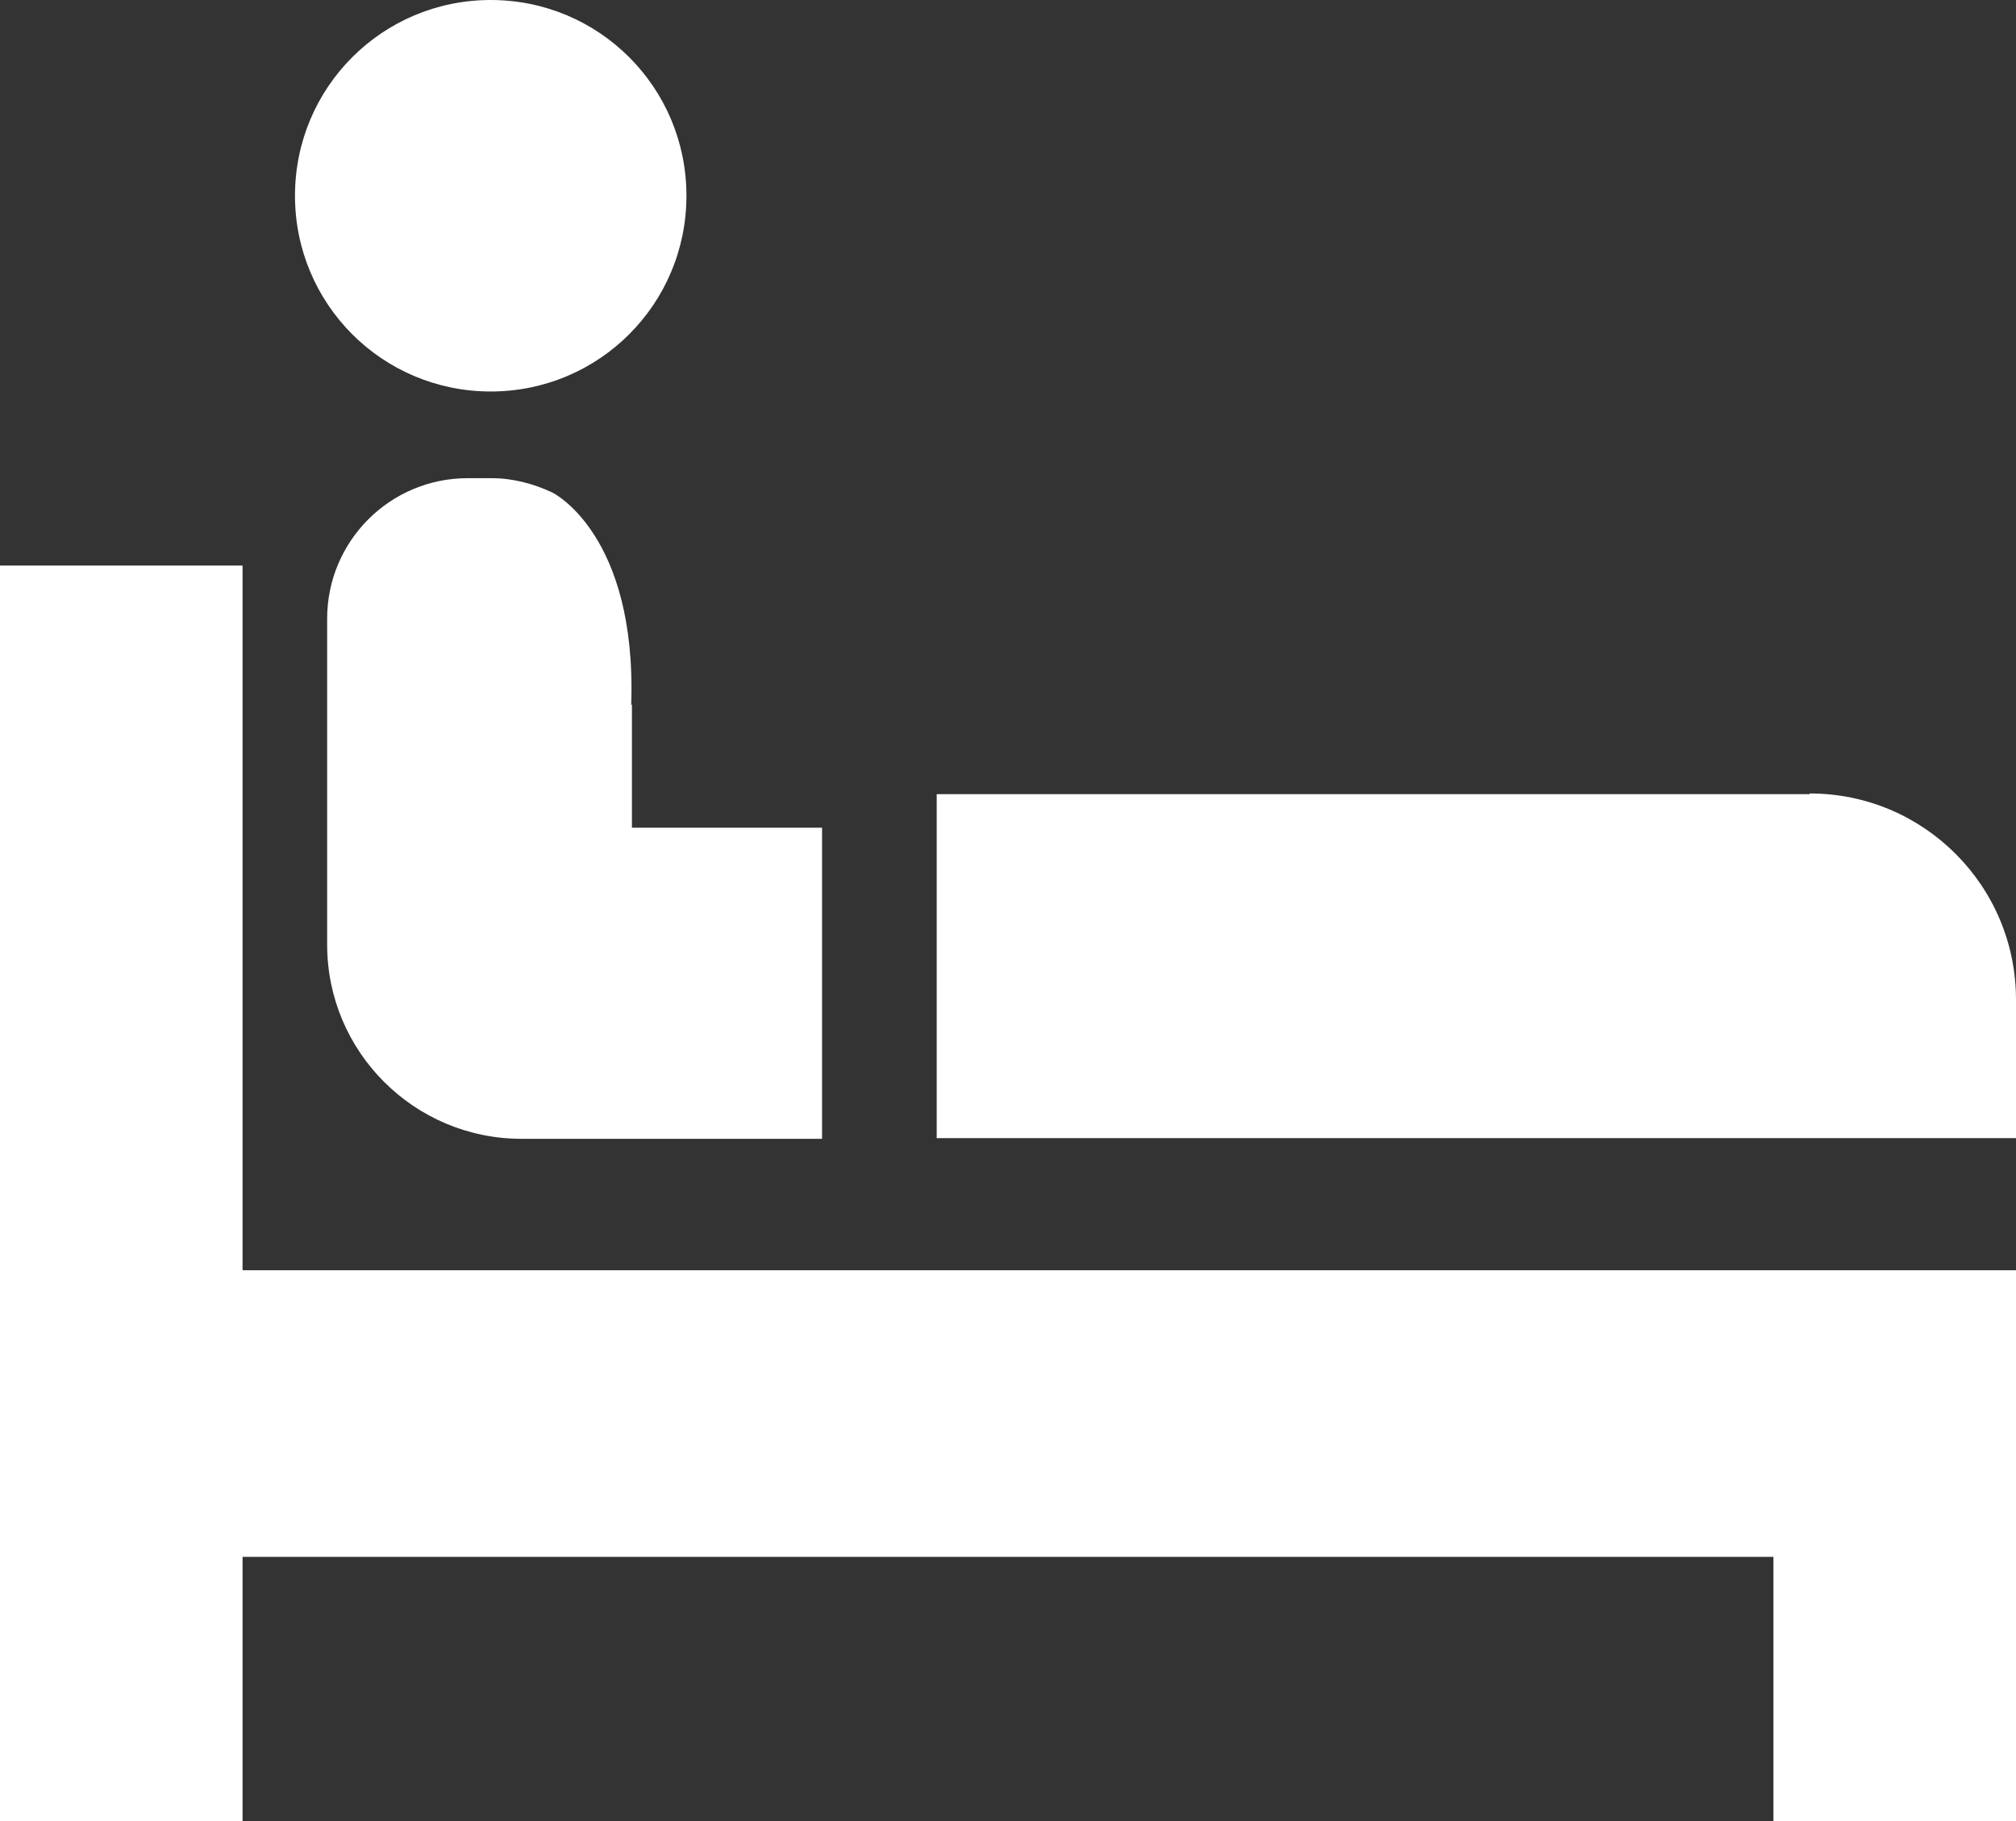
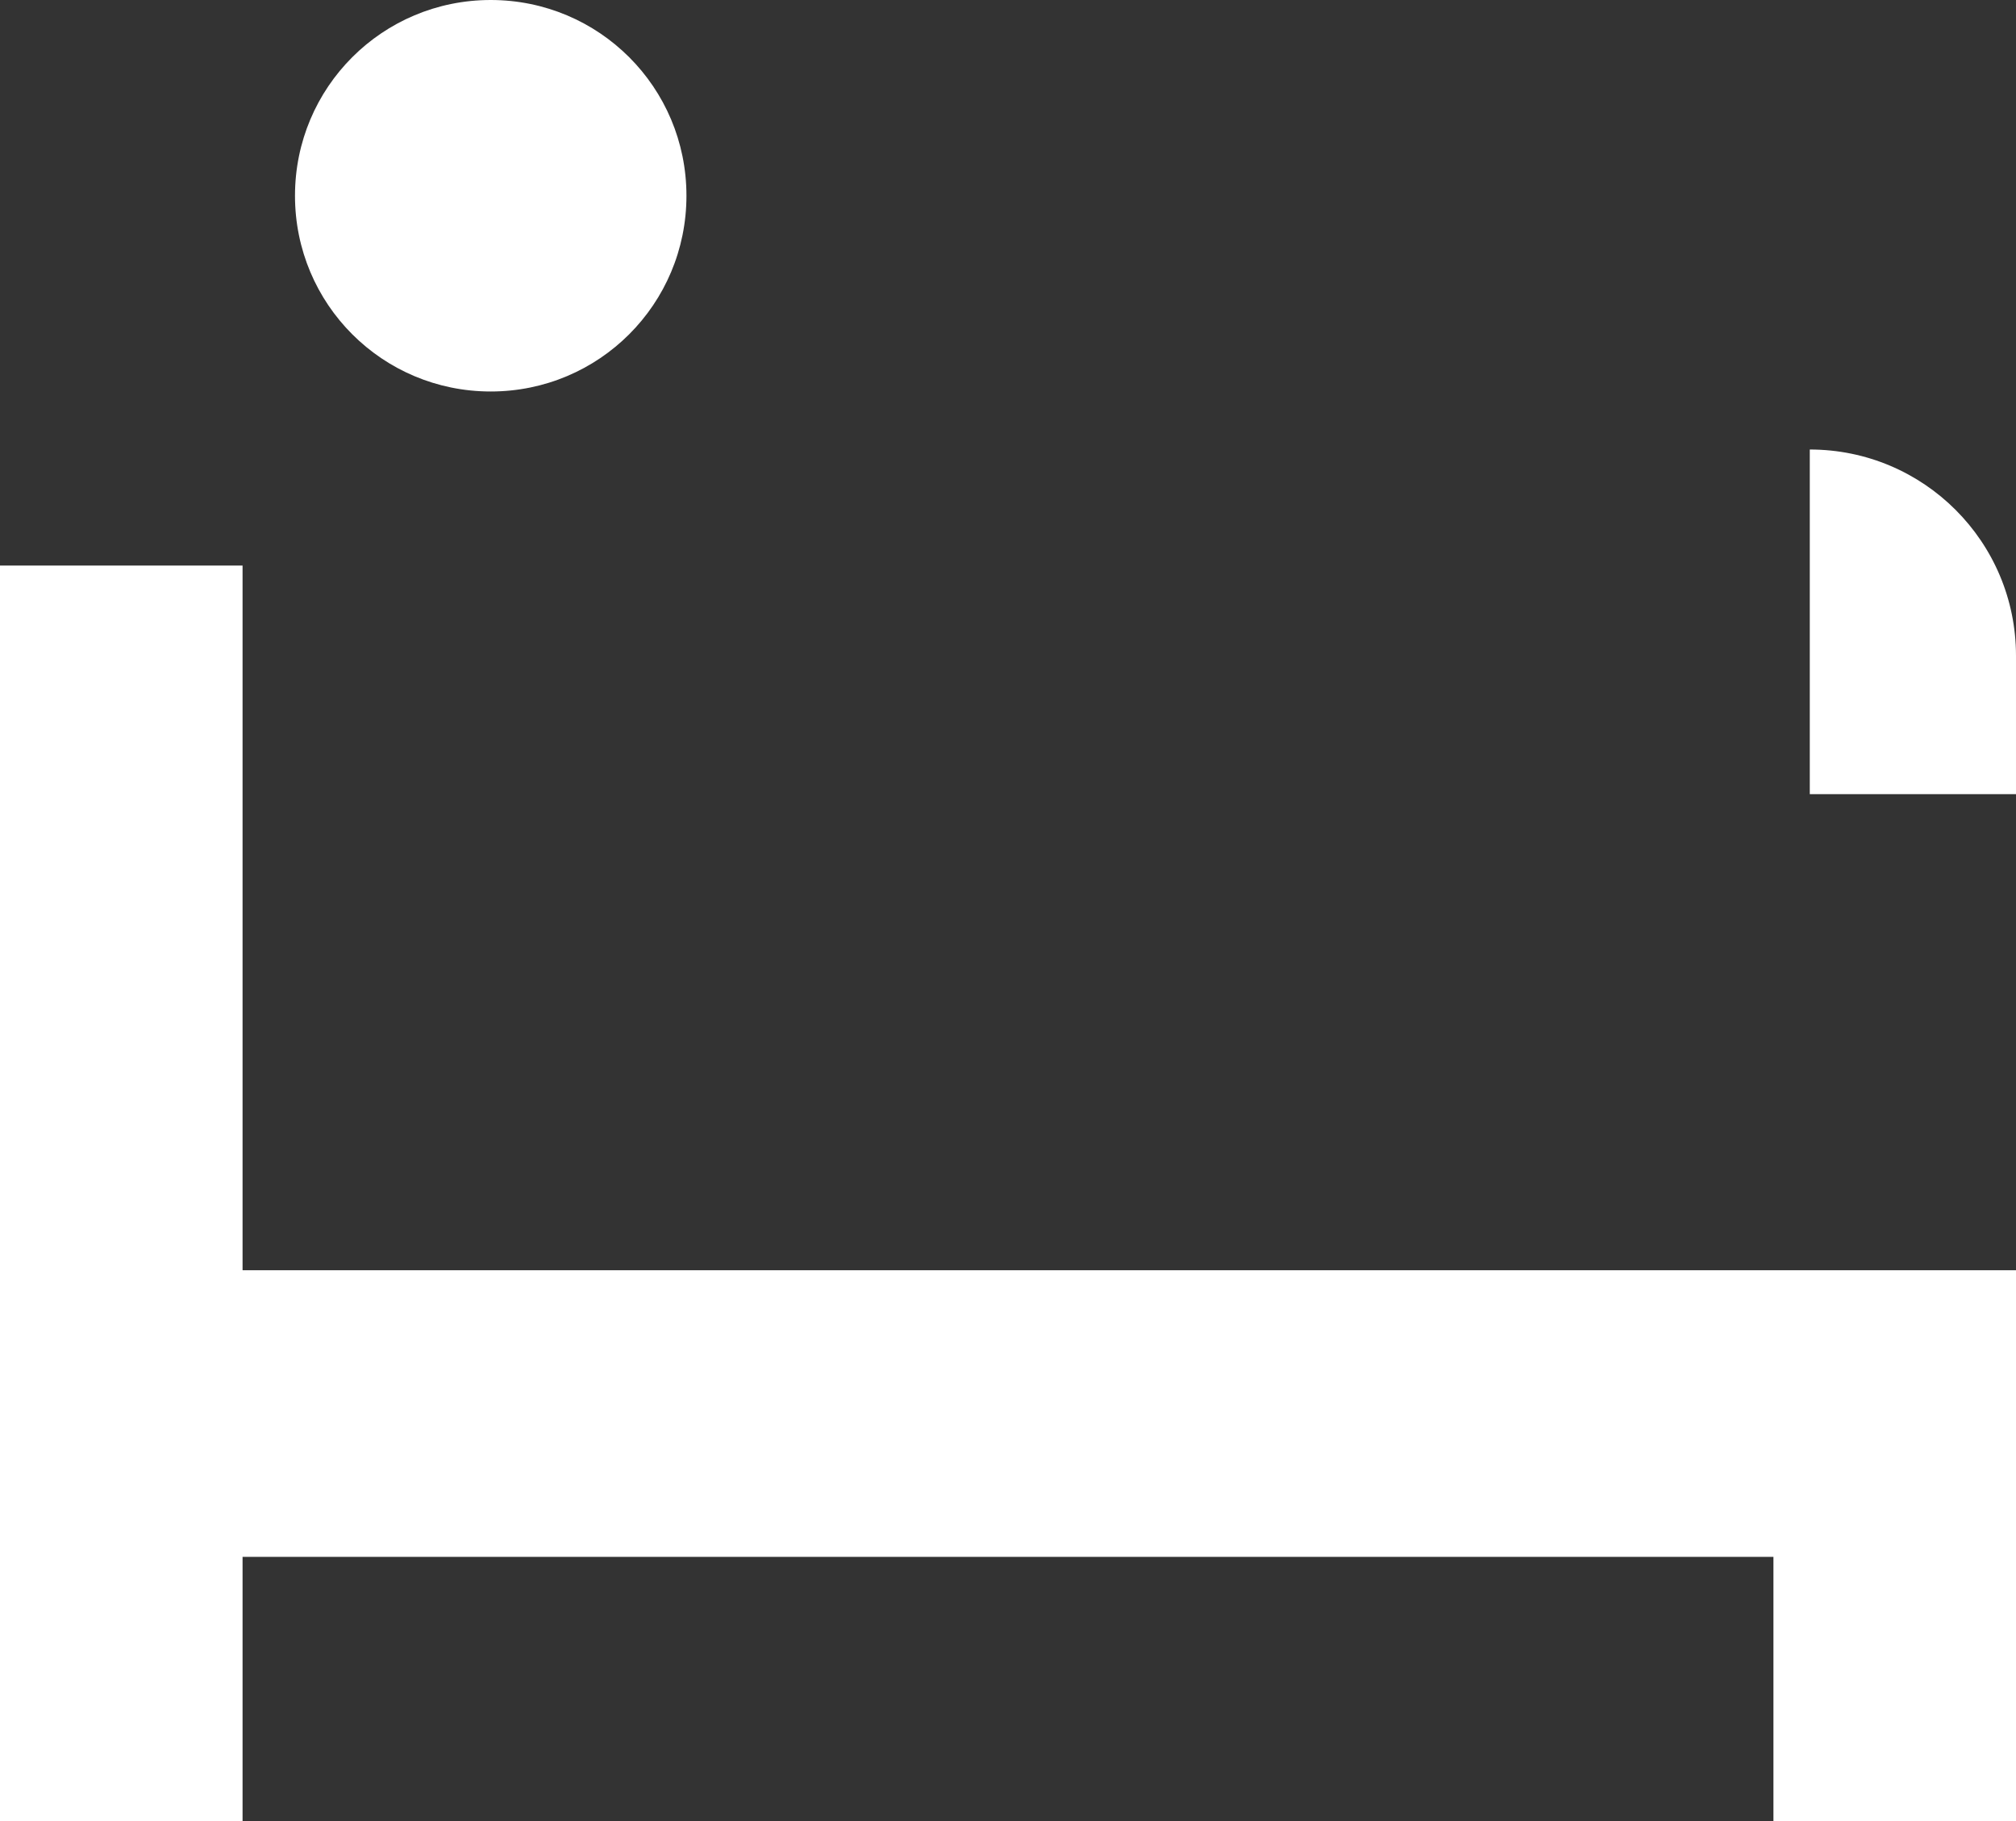
<svg xmlns="http://www.w3.org/2000/svg" id="_レイヤー_2" width="28.84" height="26.05" viewBox="0 0 28.84 26.05">
  <rect x="0" y="0" width="28.84" height="26.05" fill="#333333" stroke="none" />
  <defs>
    <style>.cls-1{fill:#fff;stroke-width:0px;}</style>
  </defs>
  <g id="_レイヤー_1-2">
    <polygon class="cls-1" points="3.47 8.09 0 8.09 0 26.05 3.47 26.05 3.47 22.27 25.37 22.27 25.37 26.05 28.84 26.05 28.84 22.27 28.84 22.27 28.84 18.17 3.47 18.17 3.47 8.09" />
-     <path class="cls-1" d="M25.89,11.36h-12.49v4.92h15.44v-1.98c0-1.63-1.32-2.95-2.95-2.95Z" />
+     <path class="cls-1" d="M25.89,11.36h-12.49h15.44v-1.98c0-1.63-1.32-2.95-2.95-2.95Z" />
    <path class="cls-1" d="M7.02,5.6c1.55,0,2.8-1.25,2.8-2.8s-1.25-2.8-2.8-2.8-2.8,1.25-2.8,2.8,1.25,2.8,2.8,2.8Z" />
-     <path class="cls-1" d="M9.04,10.08v1.76h2.72v4.45h-4.3c-1.53,0-2.78-1.24-2.78-2.78v-4.66c0-1.11.9-2.01,2.01-2.01h.34c.31,0,.6.08.86.2.03.01,1.22.61,1.14,3.04Z" />
  </g>
</svg>